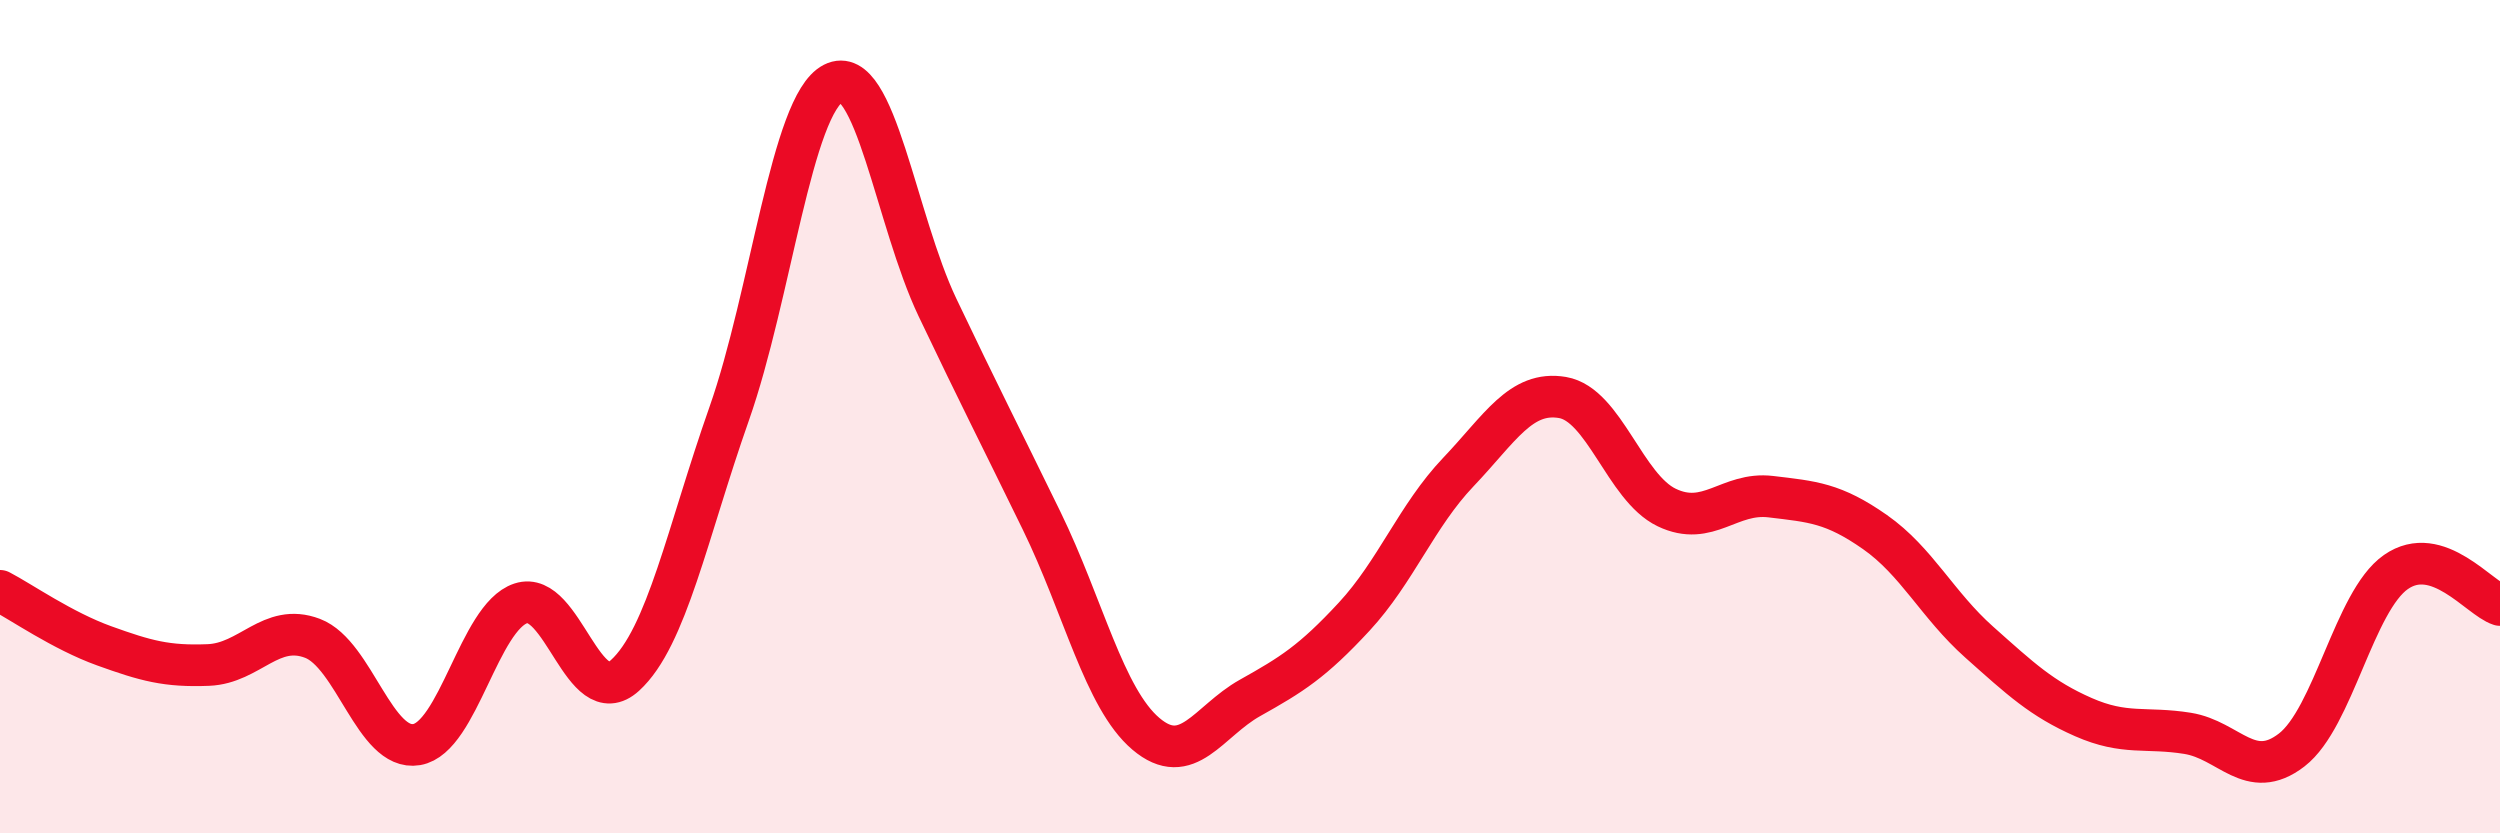
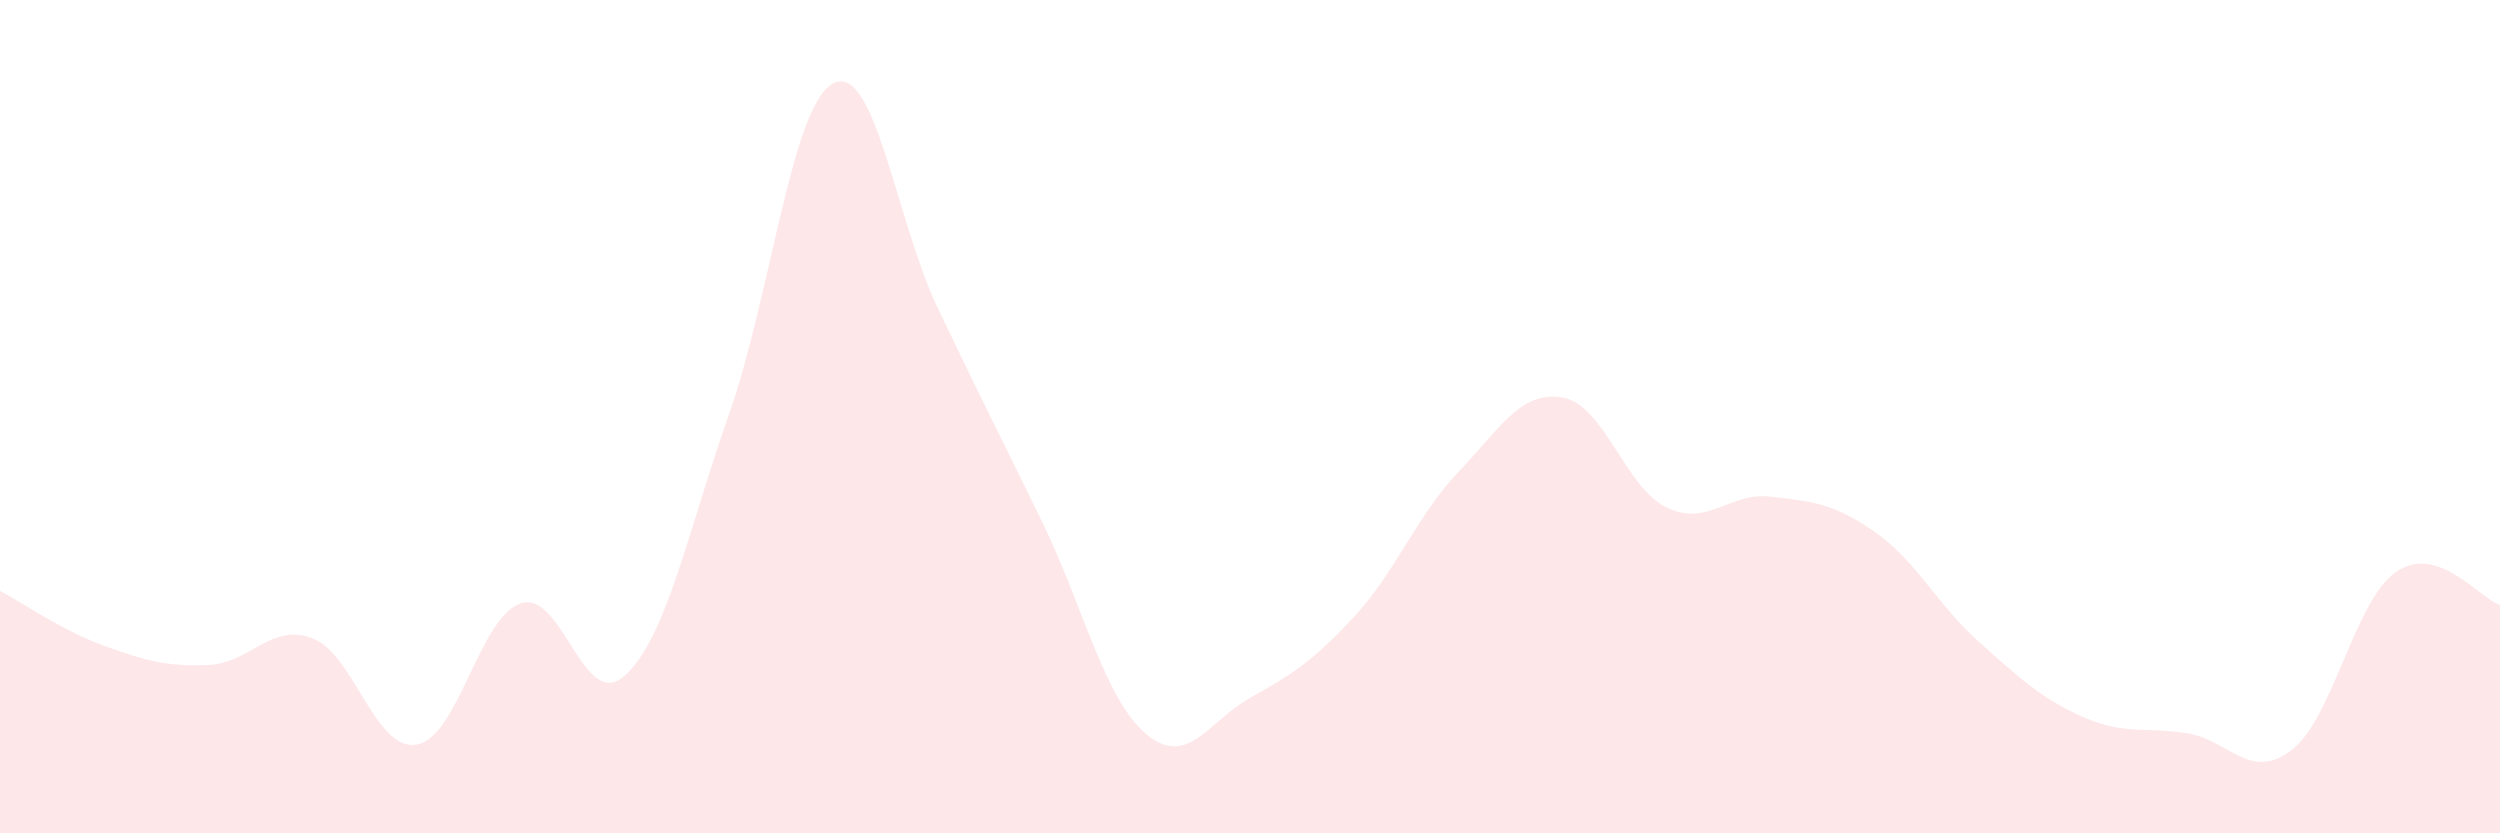
<svg xmlns="http://www.w3.org/2000/svg" width="60" height="20" viewBox="0 0 60 20">
  <path d="M 0,14.18 C 0.5,14.44 1.5,15.14 2.5,15.5 C 3.5,15.86 4,16 5,15.96 C 6,15.92 6.5,14.94 7.5,15.32 C 8.5,15.7 9,18.04 10,17.87 C 11,17.7 11.5,14.81 12.5,14.48 C 13.5,14.15 14,17.12 15,16.21 C 16,15.3 16.5,12.77 17.5,9.93 C 18.5,7.09 19,2.51 20,2 C 21,1.49 21.5,5.28 22.5,7.38 C 23.5,9.48 24,10.45 25,12.5 C 26,14.55 26.5,16.76 27.5,17.61 C 28.5,18.46 29,17.31 30,16.75 C 31,16.19 31.5,15.88 32.5,14.8 C 33.5,13.72 34,12.38 35,11.33 C 36,10.28 36.5,9.37 37.5,9.54 C 38.5,9.71 39,11.7 40,12.18 C 41,12.66 41.5,11.8 42.5,11.92 C 43.5,12.04 44,12.07 45,12.77 C 46,13.47 46.5,14.52 47.5,15.41 C 48.5,16.3 49,16.77 50,17.21 C 51,17.65 51.5,17.44 52.5,17.6 C 53.5,17.76 54,18.77 55,18 C 56,17.23 56.5,14.43 57.5,13.73 C 58.5,13.03 59.5,14.36 60,14.52L60 20L0 20Z" fill="#EB0A25" opacity="0.1" stroke-linecap="round" stroke-linejoin="round" />
-   <path d="M 0,14.18 C 0.5,14.44 1.5,15.14 2.5,15.5 C 3.5,15.86 4,16 5,15.96 C 6,15.92 6.5,14.94 7.5,15.32 C 8.5,15.7 9,18.04 10,17.87 C 11,17.7 11.5,14.81 12.5,14.48 C 13.5,14.15 14,17.12 15,16.21 C 16,15.3 16.5,12.77 17.5,9.93 C 18.5,7.09 19,2.51 20,2 C 21,1.49 21.5,5.28 22.5,7.38 C 23.5,9.48 24,10.45 25,12.5 C 26,14.55 26.5,16.76 27.5,17.61 C 28.5,18.46 29,17.31 30,16.75 C 31,16.19 31.5,15.88 32.5,14.8 C 33.5,13.72 34,12.38 35,11.33 C 36,10.28 36.5,9.37 37.5,9.54 C 38.5,9.71 39,11.7 40,12.18 C 41,12.66 41.5,11.8 42.5,11.92 C 43.5,12.04 44,12.07 45,12.77 C 46,13.47 46.5,14.52 47.5,15.41 C 48.5,16.3 49,16.77 50,17.21 C 51,17.65 51.5,17.44 52.5,17.6 C 53.5,17.76 54,18.77 55,18 C 56,17.23 56.5,14.43 57.5,13.73 C 58.5,13.03 59.5,14.36 60,14.52" stroke="#EB0A25" stroke-width="1" fill="none" stroke-linecap="round" stroke-linejoin="round" />
</svg>